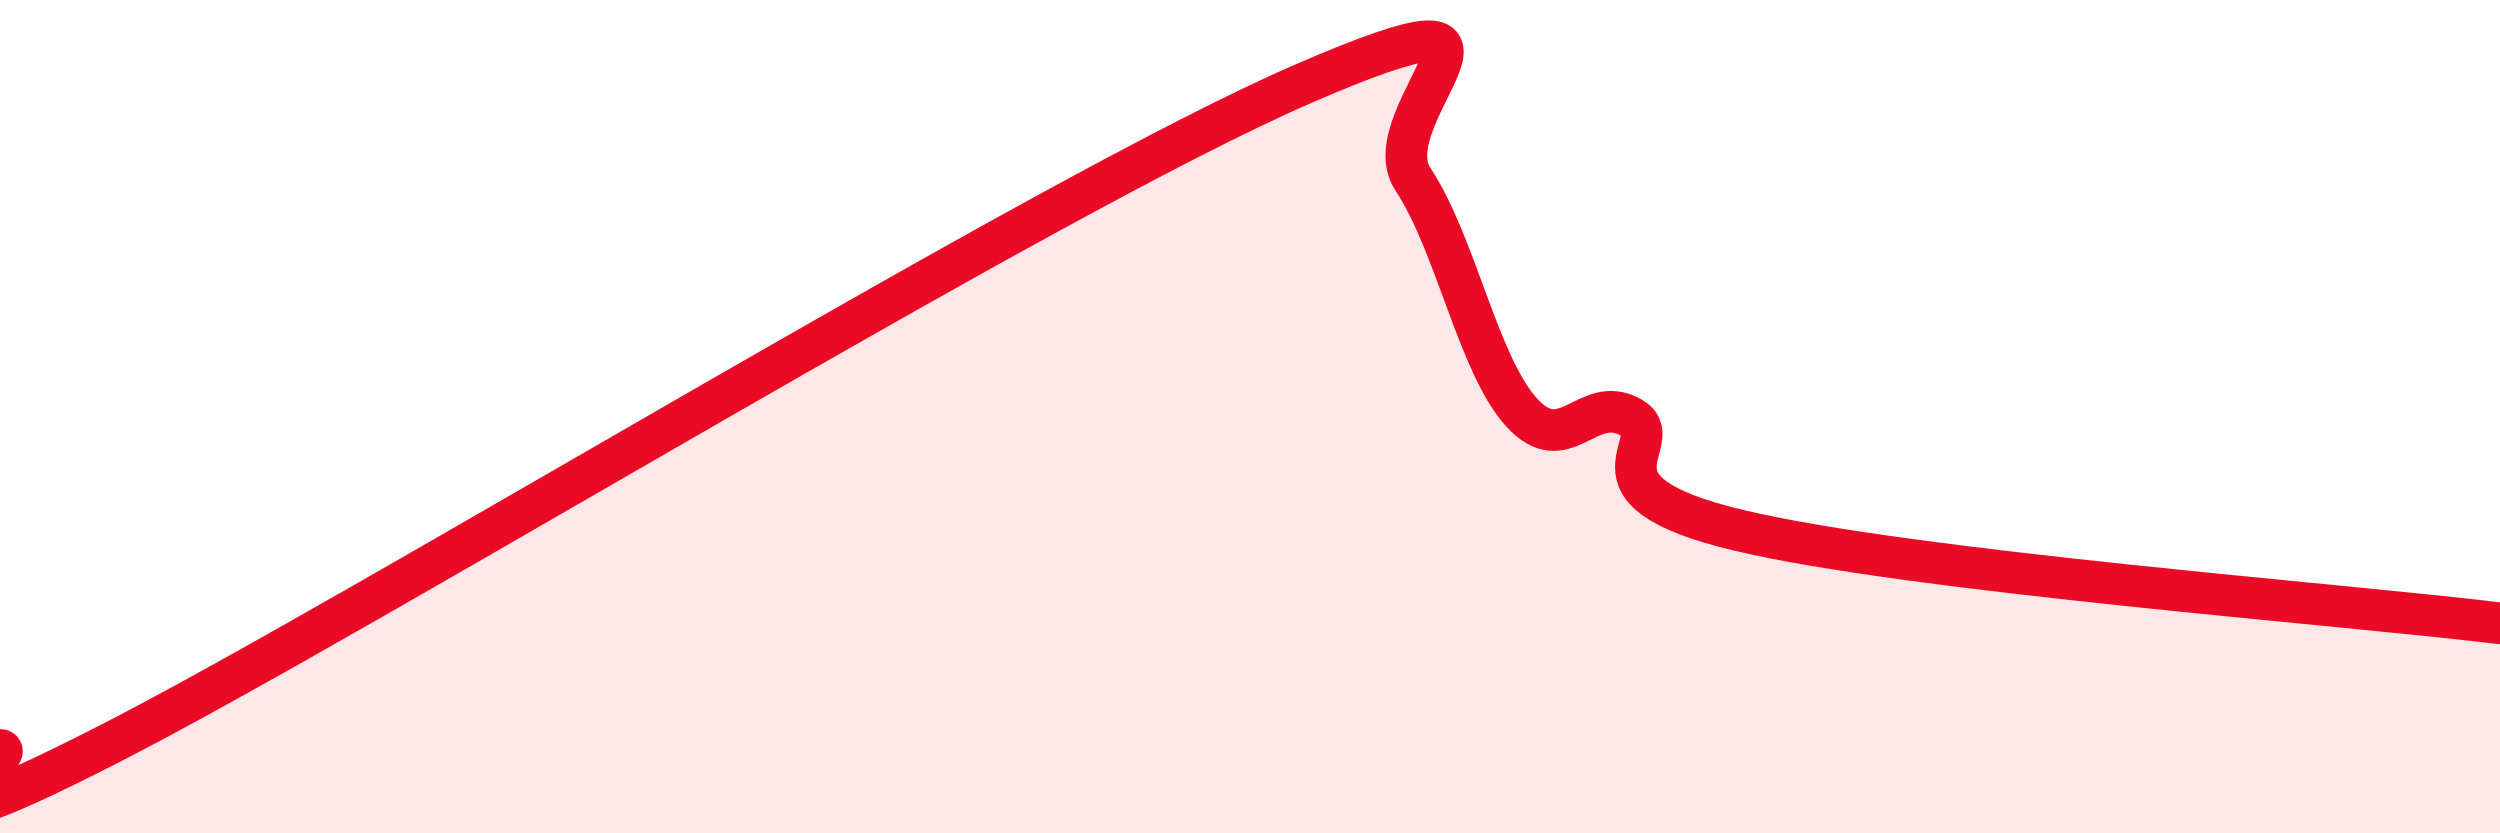
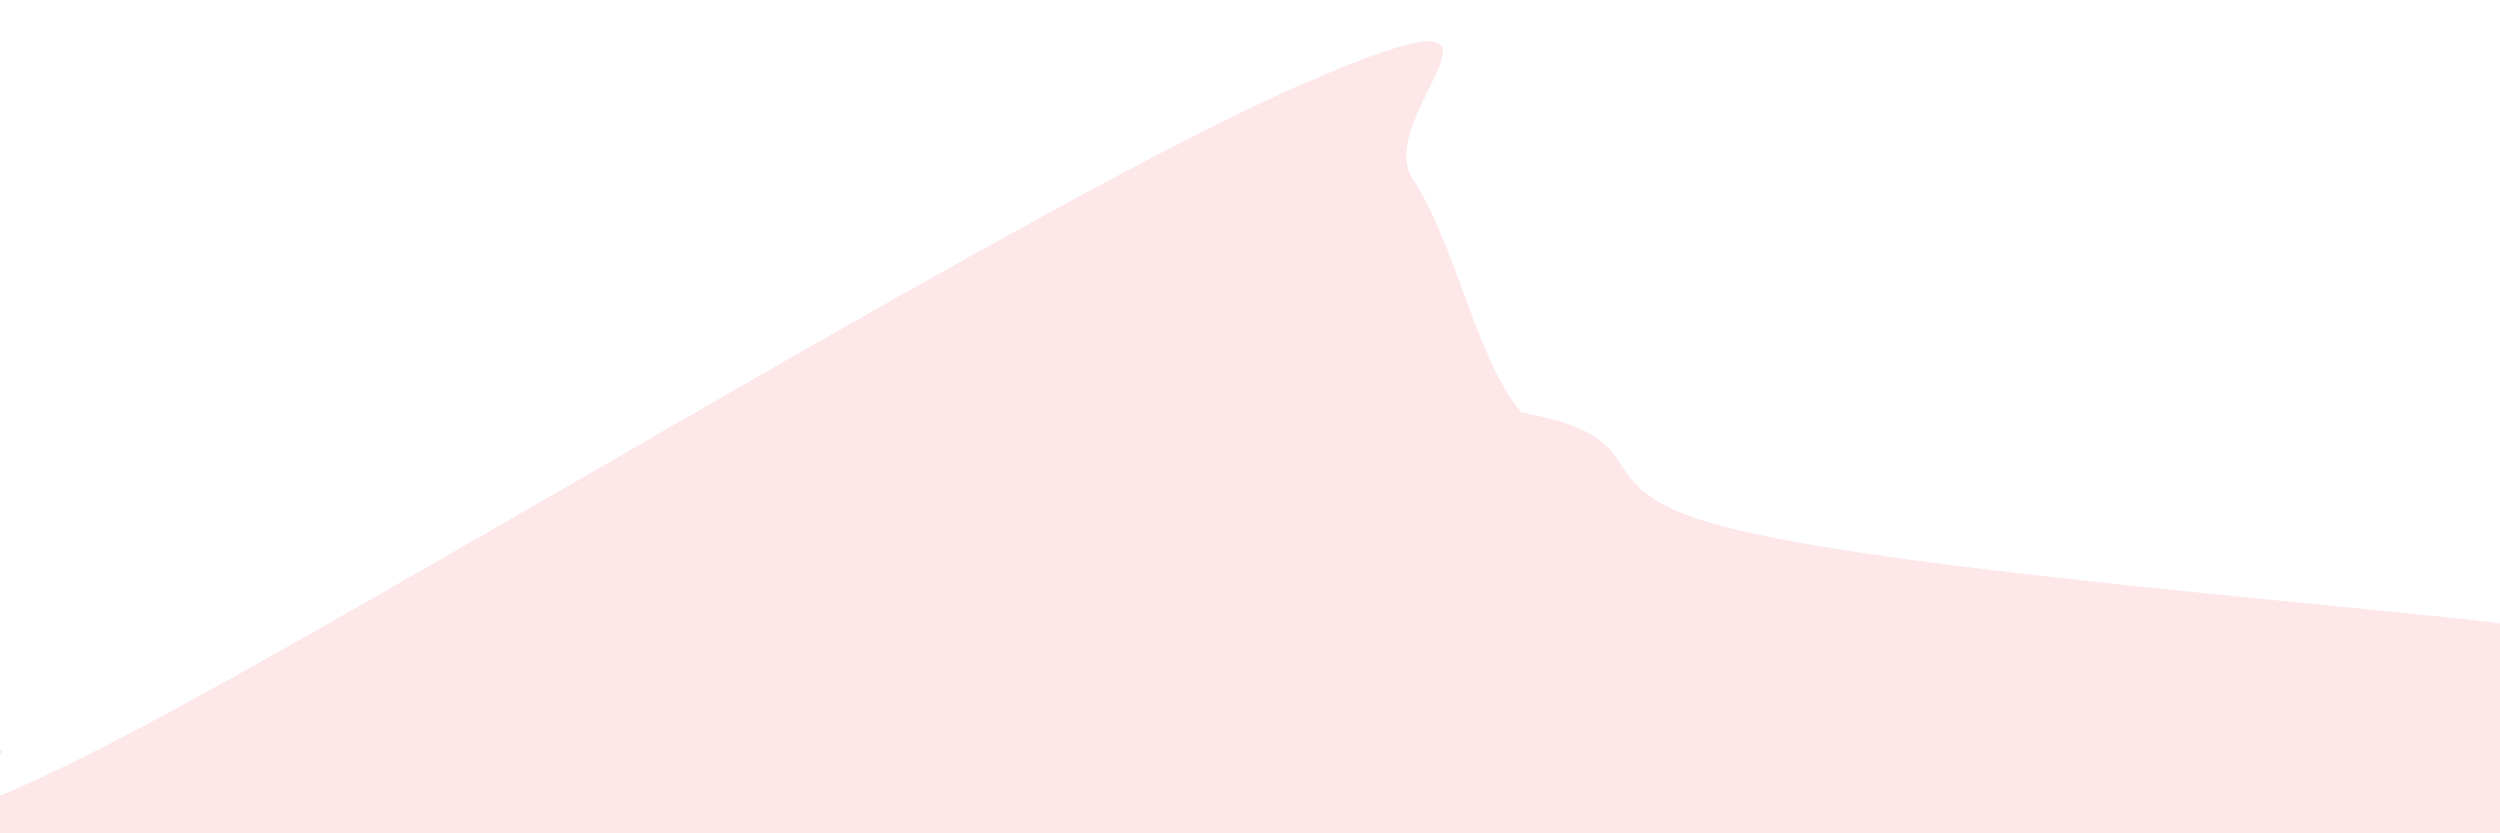
<svg xmlns="http://www.w3.org/2000/svg" width="60" height="20" viewBox="0 0 60 20">
-   <path d="M 0,18 C 0.52,17.97 -3.65,21.06 2.61,17.86 C 8.87,14.66 25.04,4.71 31.3,2 C 37.56,-0.71 32.87,2.72 33.91,4.3 C 34.95,5.88 35.48,8.76 36.52,9.9 C 37.56,11.04 38.09,9.44 39.13,10.01 C 40.17,10.58 37.57,11.74 41.74,12.73 C 45.91,13.72 56.35,14.51 60,14.96L60 20L0 20Z" fill="#EB0A25" opacity="0.1" stroke-linecap="round" stroke-linejoin="round" />
-   <path d="M 0,18 C 0.52,17.97 -3.65,21.06 2.61,17.86 C 8.87,14.66 25.04,4.71 31.3,2 C 37.56,-0.71 32.87,2.72 33.91,4.3 C 34.95,5.88 35.48,8.76 36.52,9.9 C 37.56,11.04 38.09,9.44 39.13,10.01 C 40.17,10.58 37.57,11.74 41.74,12.73 C 45.91,13.72 56.35,14.51 60,14.96" stroke="#EB0A25" stroke-width="1" fill="none" stroke-linecap="round" stroke-linejoin="round" />
+   <path d="M 0,18 C 0.52,17.97 -3.65,21.06 2.61,17.86 C 8.87,14.66 25.04,4.71 31.3,2 C 37.56,-0.71 32.87,2.72 33.91,4.3 C 34.95,5.88 35.48,8.76 36.52,9.9 C 40.17,10.58 37.57,11.74 41.74,12.73 C 45.91,13.72 56.35,14.51 60,14.96L60 20L0 20Z" fill="#EB0A25" opacity="0.1" stroke-linecap="round" stroke-linejoin="round" />
</svg>